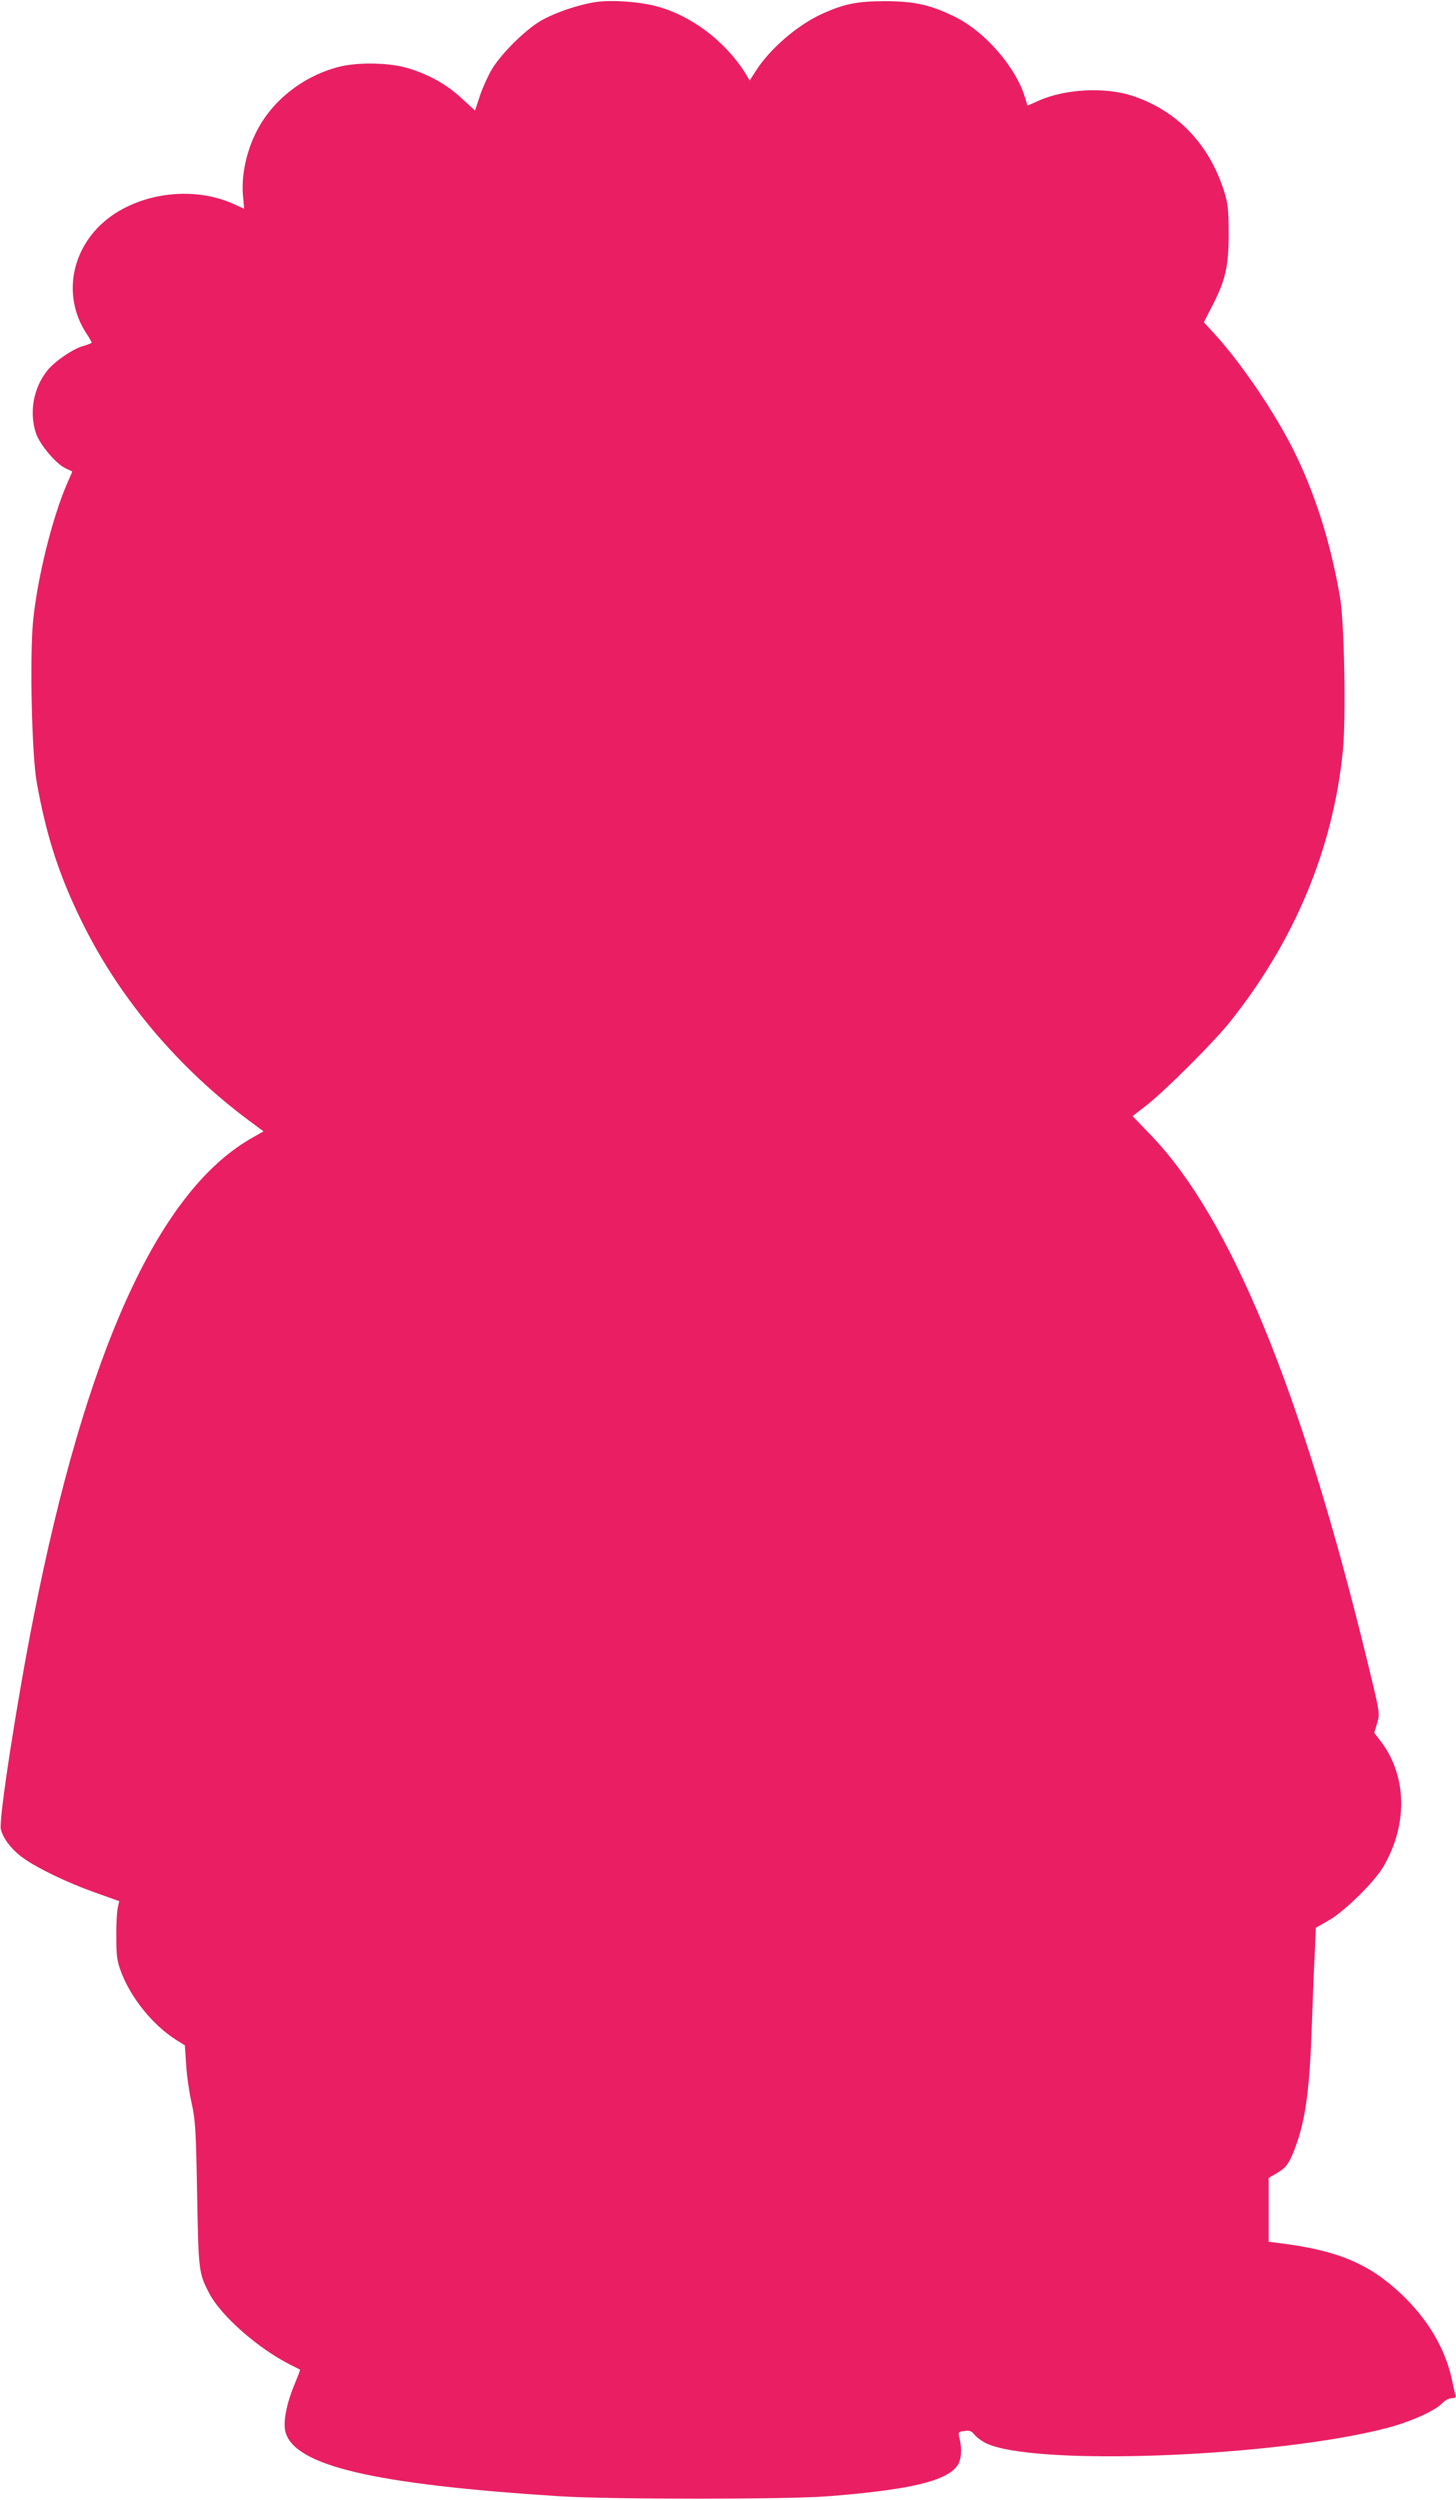
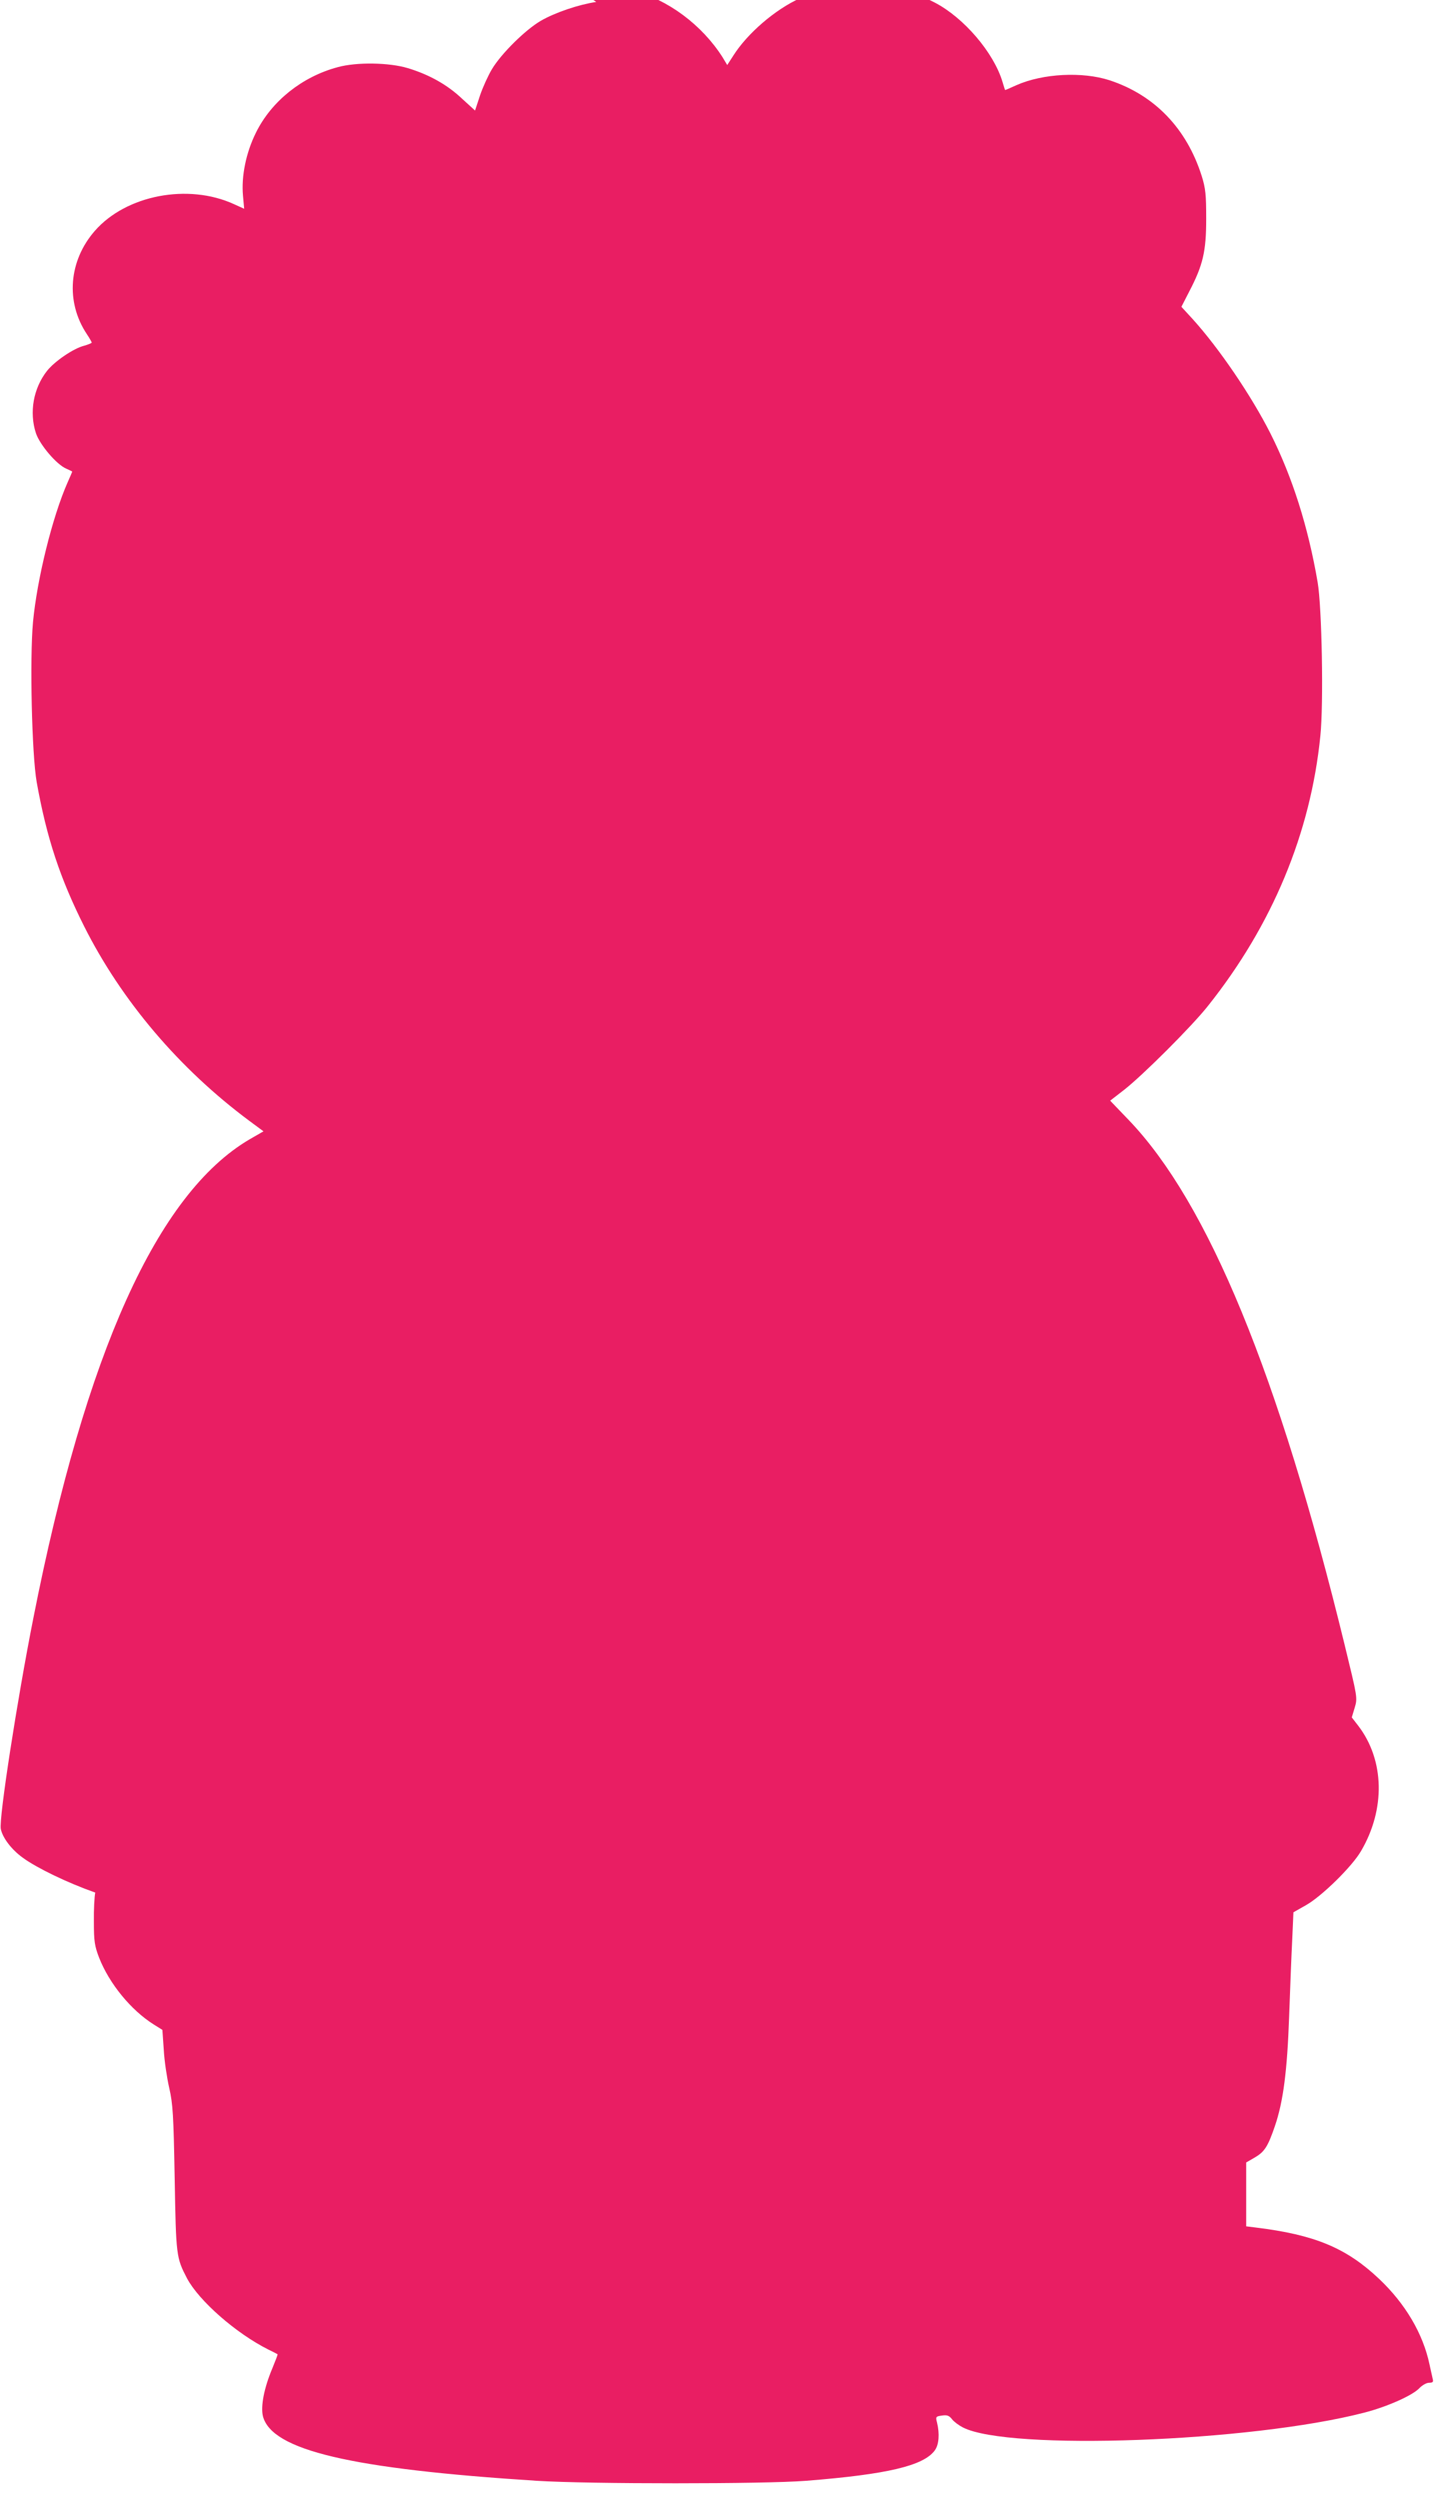
<svg xmlns="http://www.w3.org/2000/svg" version="1.0" width="746pt" height="1280pt" viewBox="0 0 746 1280" preserveAspectRatio="xMidYMid meet">
  <g transform="translate(0,1280) scale(0.1,-0.1)" fill="#e91e63" stroke="none">
-     <path d="M3055 12790 c-89 -13 -211 -54 -285 -97 -80 -47 -203 -169 -250 -248 -19 -32 -47 -93 -61 -135 l-25 -76 -67 61 c-75 71 -168 123 -277 156 -96 29 -262 32 -360 5 -183 -49 -340 -175 -419 -336 -51 -103 -75 -223 -66 -322 l6 -67 -53 24 c-235 107 -552 46 -712 -137 -134 -153 -151 -364 -41 -529 14 -21 25 -41 25 -43 0 -3 -17 -10 -38 -16 -56 -14 -152 -80 -191 -129 -70 -89 -92 -212 -57 -319 20 -60 107 -162 156 -182 16 -7 30 -14 30 -15 0 -1 -11 -27 -24 -56 -78 -177 -156 -493 -177 -715 -17 -187 -6 -677 19 -819 51 -285 119 -491 243 -738 192 -382 488 -730 846 -996 l73 -54 -73 -42 c-471 -278 -838 -1091 -1106 -2450 -84 -424 -177 -1026 -167 -1080 9 -45 54 -105 112 -147 72 -53 232 -130 372 -179 l123 -44 -8 -35 c-4 -19 -8 -87 -7 -150 0 -100 4 -124 27 -184 52 -132 162 -267 279 -341 l45 -28 7 -101 c3 -56 16 -144 28 -196 19 -84 22 -136 28 -465 7 -396 8 -404 63 -510 61 -115 251 -282 417 -365 25 -12 46 -23 47 -24 2 -1 -11 -34 -27 -73 -42 -100 -60 -193 -48 -244 45 -175 450 -270 1403 -331 268 -17 1168 -17 1380 0 417 33 601 77 659 155 22 29 26 86 12 143 -8 30 -6 32 25 36 27 4 37 0 52 -19 10 -13 36 -32 56 -42 235 -120 1473 -75 2056 76 117 30 250 89 284 127 14 14 35 26 48 26 18 0 23 4 19 18 -2 9 -10 44 -17 77 -33 156 -123 309 -257 436 -168 159 -330 227 -634 264 l-48 6 0 164 0 163 45 26 c49 29 66 55 102 160 43 126 63 281 73 561 5 143 12 322 16 397 l6 137 67 38 c81 47 233 196 279 275 126 214 121 465 -13 641 l-34 44 15 50 c15 50 14 52 -51 319 -339 1389 -700 2265 -1106 2689 l-96 100 71 55 c95 74 347 325 430 430 330 414 526 885 576 1383 17 163 8 659 -14 787 -49 285 -129 537 -241 760 -98 194 -264 438 -400 588 l-57 62 40 78 c71 136 87 206 87 372 0 124 -3 156 -23 220 -77 243 -241 414 -472 490 -139 45 -341 35 -477 -25 -31 -14 -56 -25 -58 -25 -1 0 -7 19 -14 43 -45 149 -198 328 -347 405 -129 66 -216 86 -369 86 -142 0 -211 -14 -321 -64 -127 -57 -270 -180 -342 -294 l-31 -48 -24 40 c-105 165 -280 296 -461 342 -88 22 -221 31 -301 20z" />
+     <path d="M3055 12790 c-89 -13 -211 -54 -285 -97 -80 -47 -203 -169 -250 -248 -19 -32 -47 -93 -61 -135 l-25 -76 -67 61 c-75 71 -168 123 -277 156 -96 29 -262 32 -360 5 -183 -49 -340 -175 -419 -336 -51 -103 -75 -223 -66 -322 l6 -67 -53 24 c-235 107 -552 46 -712 -137 -134 -153 -151 -364 -41 -529 14 -21 25 -41 25 -43 0 -3 -17 -10 -38 -16 -56 -14 -152 -80 -191 -129 -70 -89 -92 -212 -57 -319 20 -60 107 -162 156 -182 16 -7 30 -14 30 -15 0 -1 -11 -27 -24 -56 -78 -177 -156 -493 -177 -715 -17 -187 -6 -677 19 -819 51 -285 119 -491 243 -738 192 -382 488 -730 846 -996 l73 -54 -73 -42 c-471 -278 -838 -1091 -1106 -2450 -84 -424 -177 -1026 -167 -1080 9 -45 54 -105 112 -147 72 -53 232 -130 372 -179 c-4 -19 -8 -87 -7 -150 0 -100 4 -124 27 -184 52 -132 162 -267 279 -341 l45 -28 7 -101 c3 -56 16 -144 28 -196 19 -84 22 -136 28 -465 7 -396 8 -404 63 -510 61 -115 251 -282 417 -365 25 -12 46 -23 47 -24 2 -1 -11 -34 -27 -73 -42 -100 -60 -193 -48 -244 45 -175 450 -270 1403 -331 268 -17 1168 -17 1380 0 417 33 601 77 659 155 22 29 26 86 12 143 -8 30 -6 32 25 36 27 4 37 0 52 -19 10 -13 36 -32 56 -42 235 -120 1473 -75 2056 76 117 30 250 89 284 127 14 14 35 26 48 26 18 0 23 4 19 18 -2 9 -10 44 -17 77 -33 156 -123 309 -257 436 -168 159 -330 227 -634 264 l-48 6 0 164 0 163 45 26 c49 29 66 55 102 160 43 126 63 281 73 561 5 143 12 322 16 397 l6 137 67 38 c81 47 233 196 279 275 126 214 121 465 -13 641 l-34 44 15 50 c15 50 14 52 -51 319 -339 1389 -700 2265 -1106 2689 l-96 100 71 55 c95 74 347 325 430 430 330 414 526 885 576 1383 17 163 8 659 -14 787 -49 285 -129 537 -241 760 -98 194 -264 438 -400 588 l-57 62 40 78 c71 136 87 206 87 372 0 124 -3 156 -23 220 -77 243 -241 414 -472 490 -139 45 -341 35 -477 -25 -31 -14 -56 -25 -58 -25 -1 0 -7 19 -14 43 -45 149 -198 328 -347 405 -129 66 -216 86 -369 86 -142 0 -211 -14 -321 -64 -127 -57 -270 -180 -342 -294 l-31 -48 -24 40 c-105 165 -280 296 -461 342 -88 22 -221 31 -301 20z" />
  </g>
</svg>